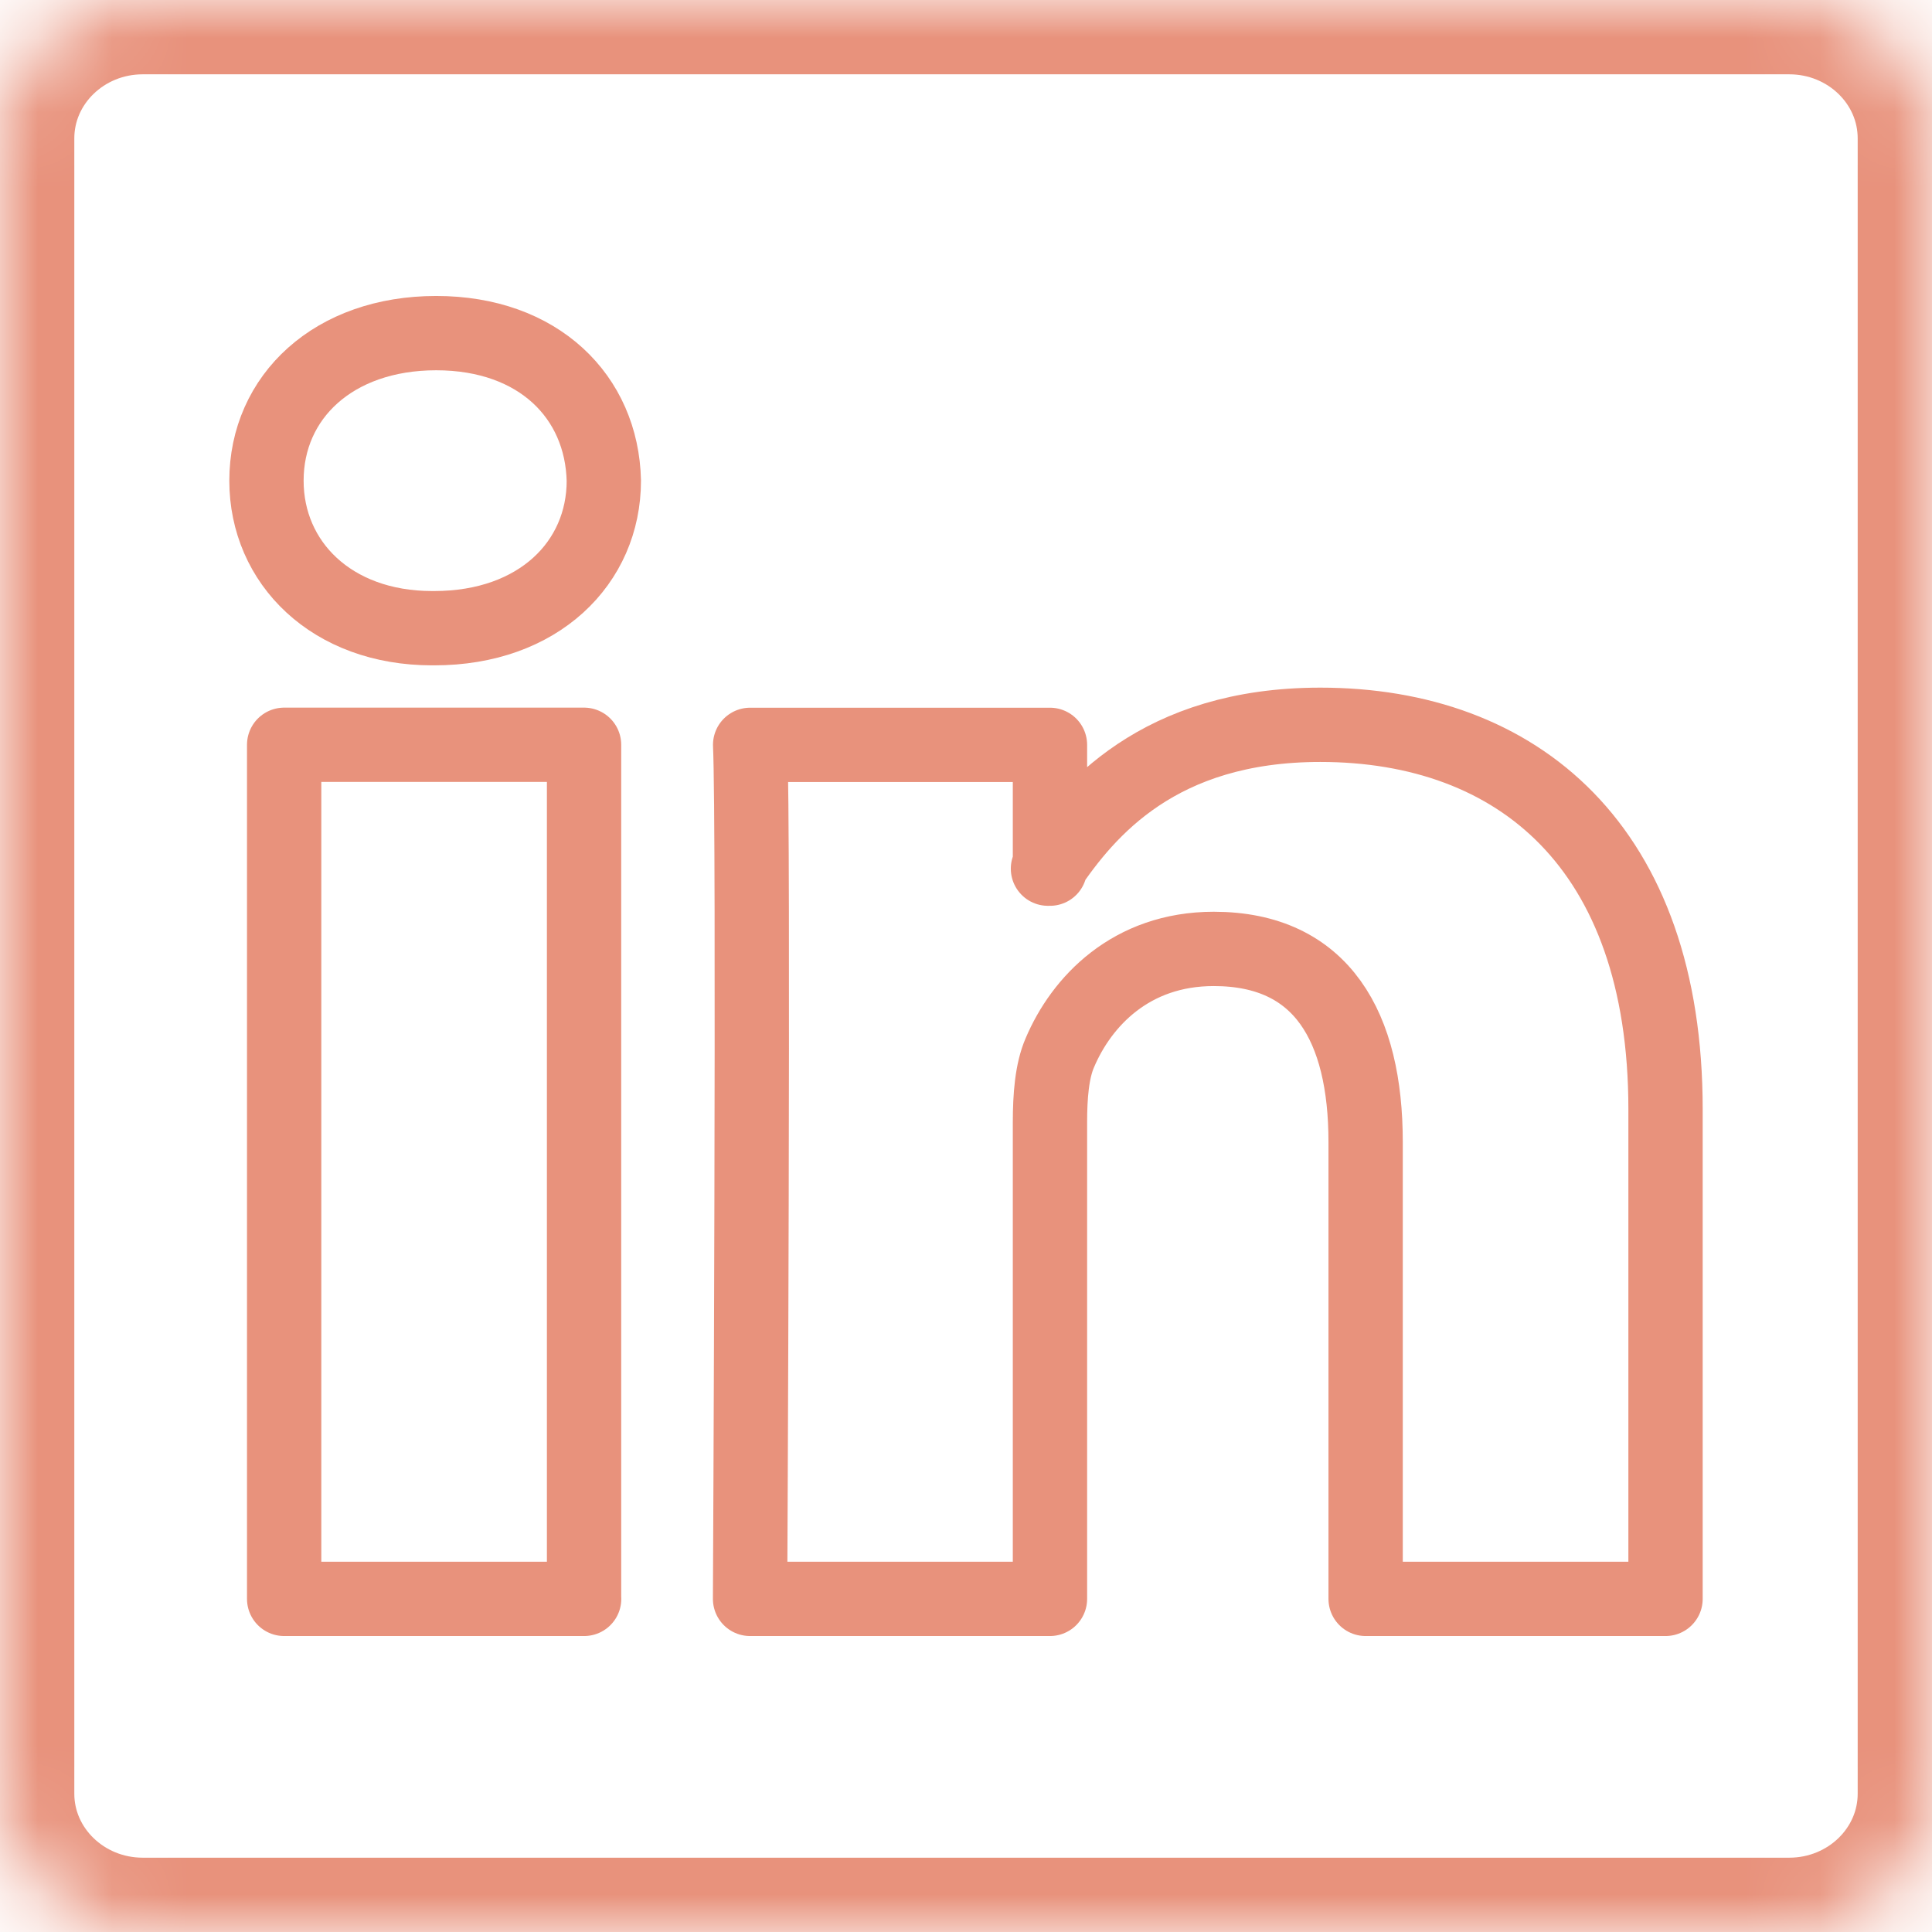
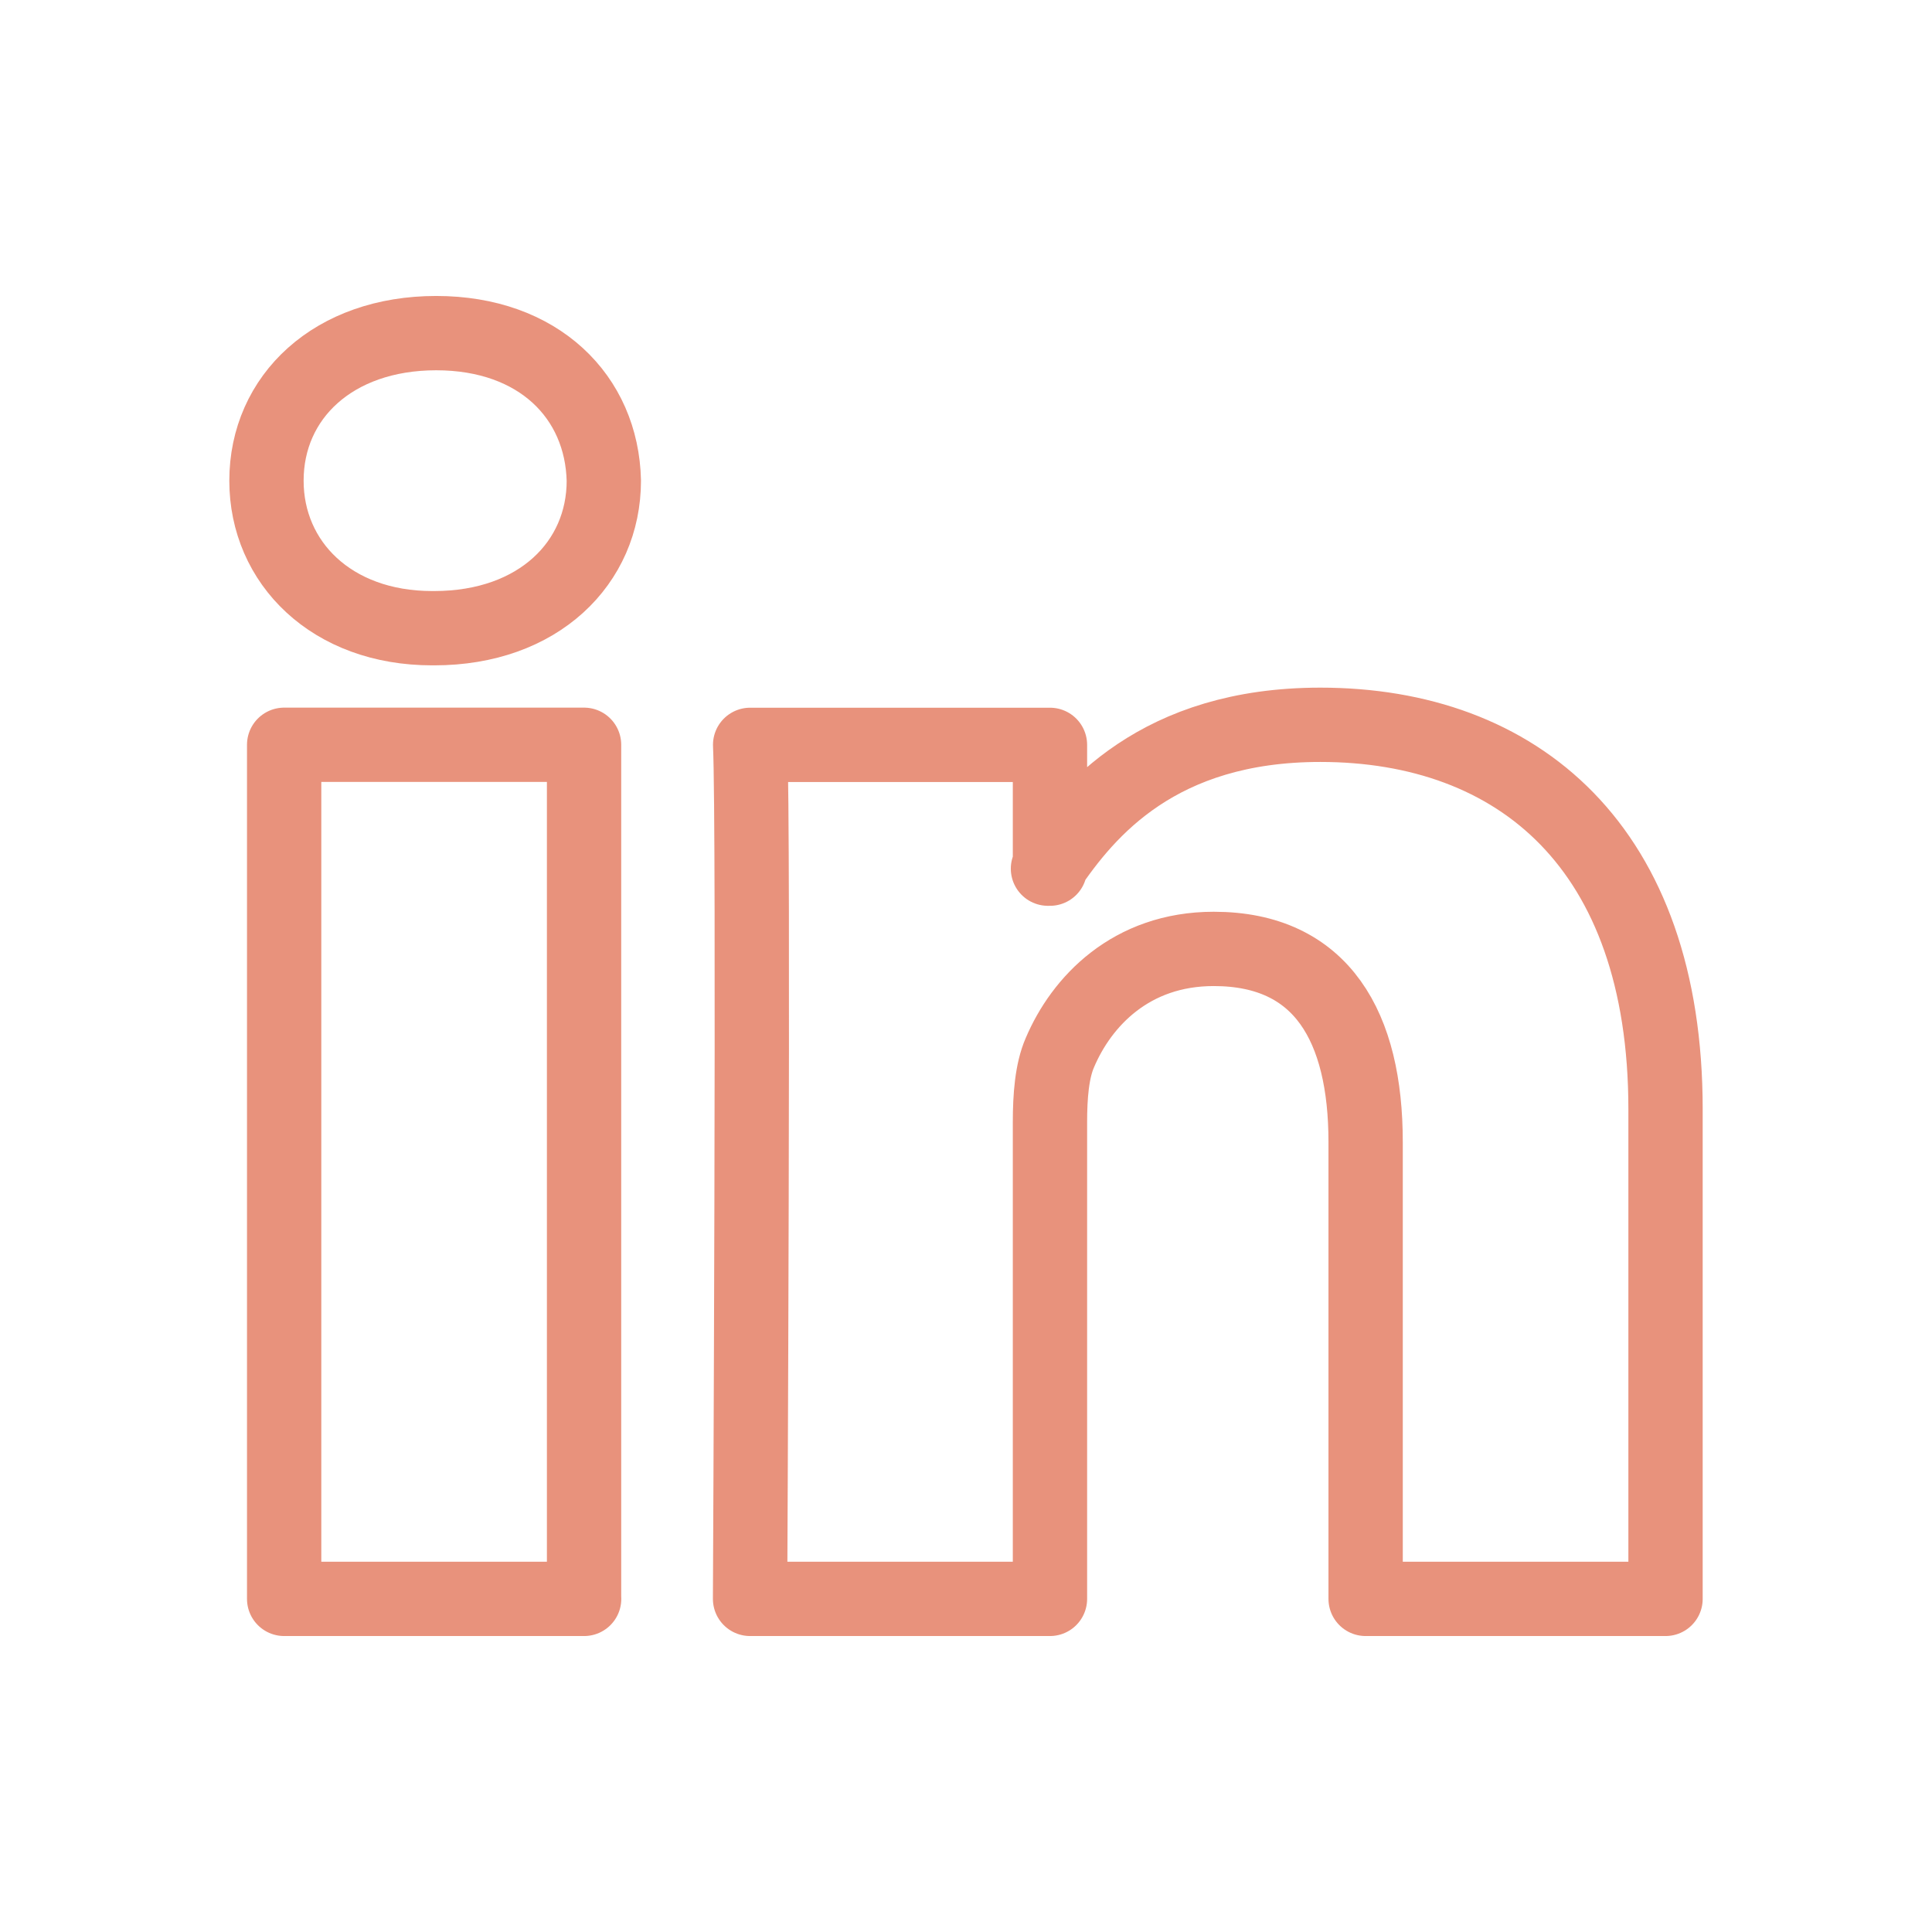
<svg xmlns="http://www.w3.org/2000/svg" width="26" height="26" viewBox="0 0 26 26" fill="none">
  <mask id="path-1-inside-1" fill="white">
-     <path d="M0 1.863C0 0.834 0.861 0 1.922 0H24.078C25.14 0 26 0.834 26 1.863V24.138C26 25.166 25.14 26 24.078 26H1.922C0.861 26 0 25.166 0 24.138V1.862V1.863Z" />
-   </mask>
+     </mask>
  <path d="M0 1.863C0 0.834 0.861 0 1.922 0H24.078C25.14 0 26 0.834 26 1.863V24.138C26 25.166 25.14 26 24.078 26H1.922C0.861 26 0 25.166 0 24.138V1.862V1.863Z" stroke="#E8927C" stroke-width="2" stroke-linecap="round" stroke-linejoin="round" mask="url(#path-1-inside-1)" />
  <path d="M7.86 21.517V10.023H3.824V21.517H7.861H7.86ZM5.843 8.454C7.25 8.454 8.126 7.572 8.126 6.469C8.1 5.341 7.25 4.483 5.87 4.483C4.488 4.483 3.586 5.341 3.586 6.469C3.586 7.572 4.462 8.454 5.816 8.454H5.843H5.843ZM10.094 21.517H14.13V15.099C14.13 14.756 14.156 14.412 14.263 14.167C14.554 13.48 15.219 12.77 16.334 12.77C17.794 12.77 18.378 13.823 18.378 15.369V21.517H22.414V14.927C22.414 11.396 20.423 9.754 17.768 9.754C15.591 9.754 14.634 10.905 14.103 11.69H14.13V10.024H10.095C10.147 11.102 10.094 21.517 10.094 21.517V21.517Z" stroke="#E8927C" stroke-linecap="round" stroke-linejoin="round" />
</svg>